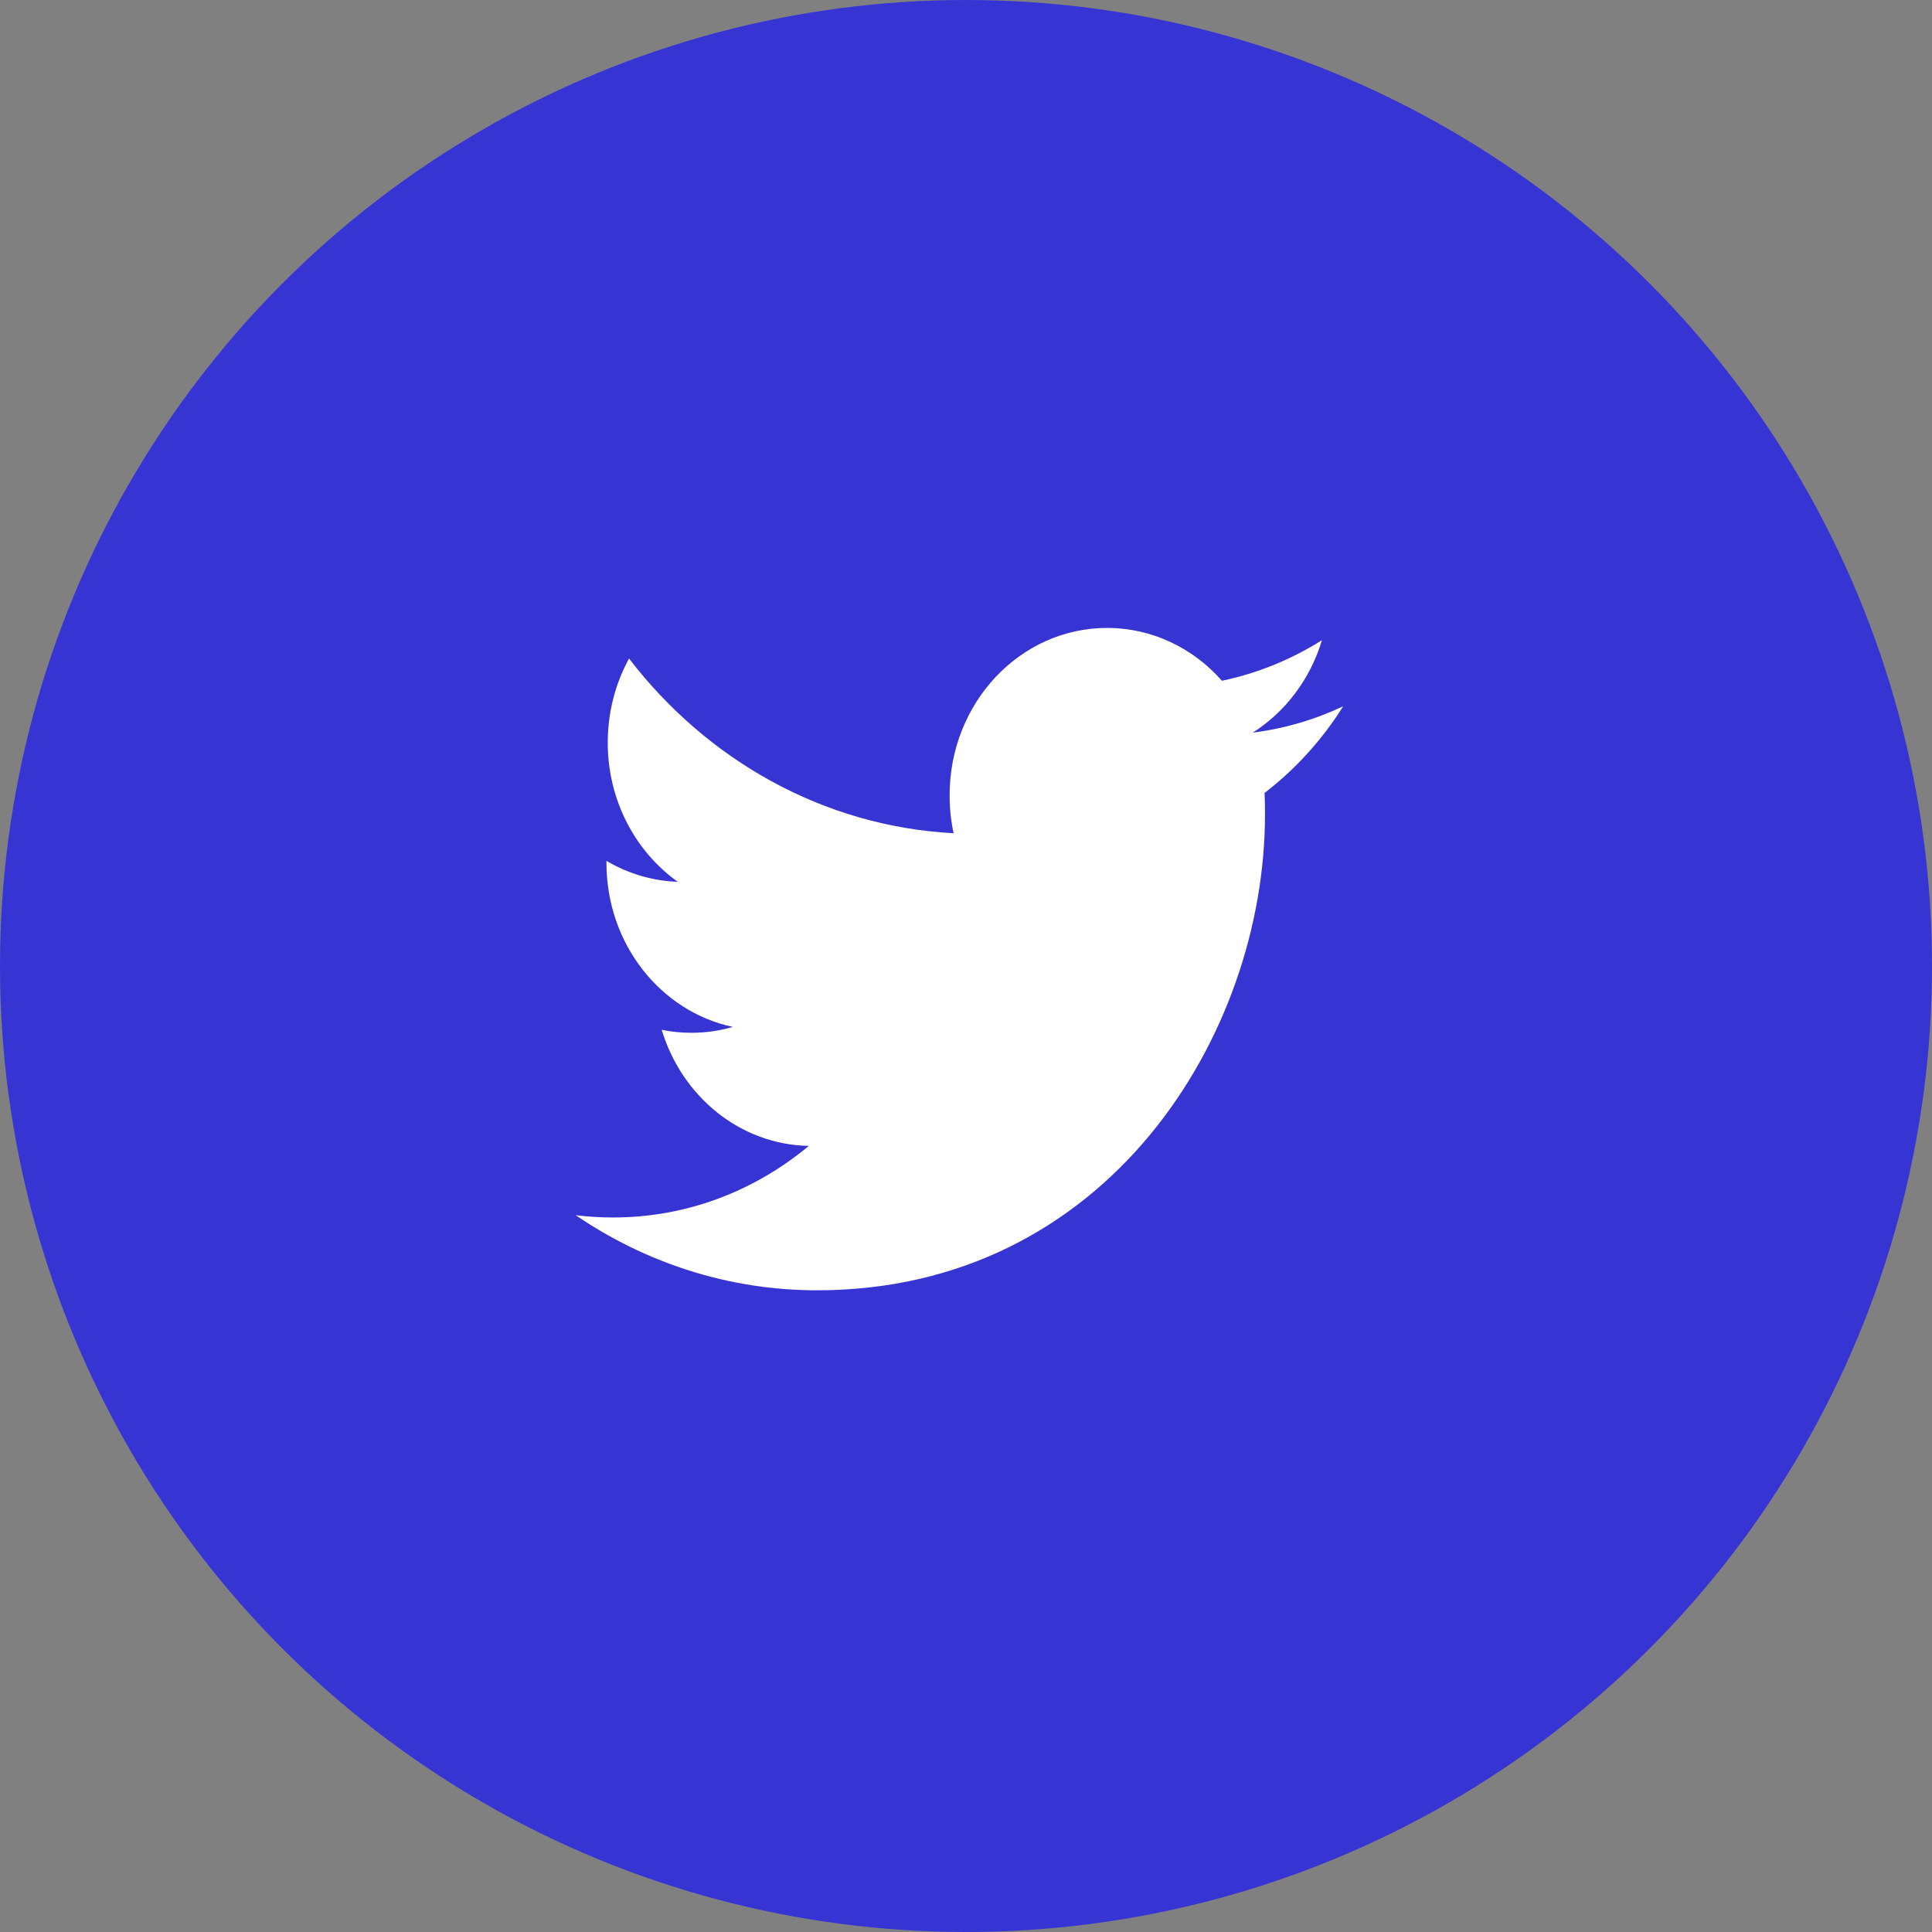
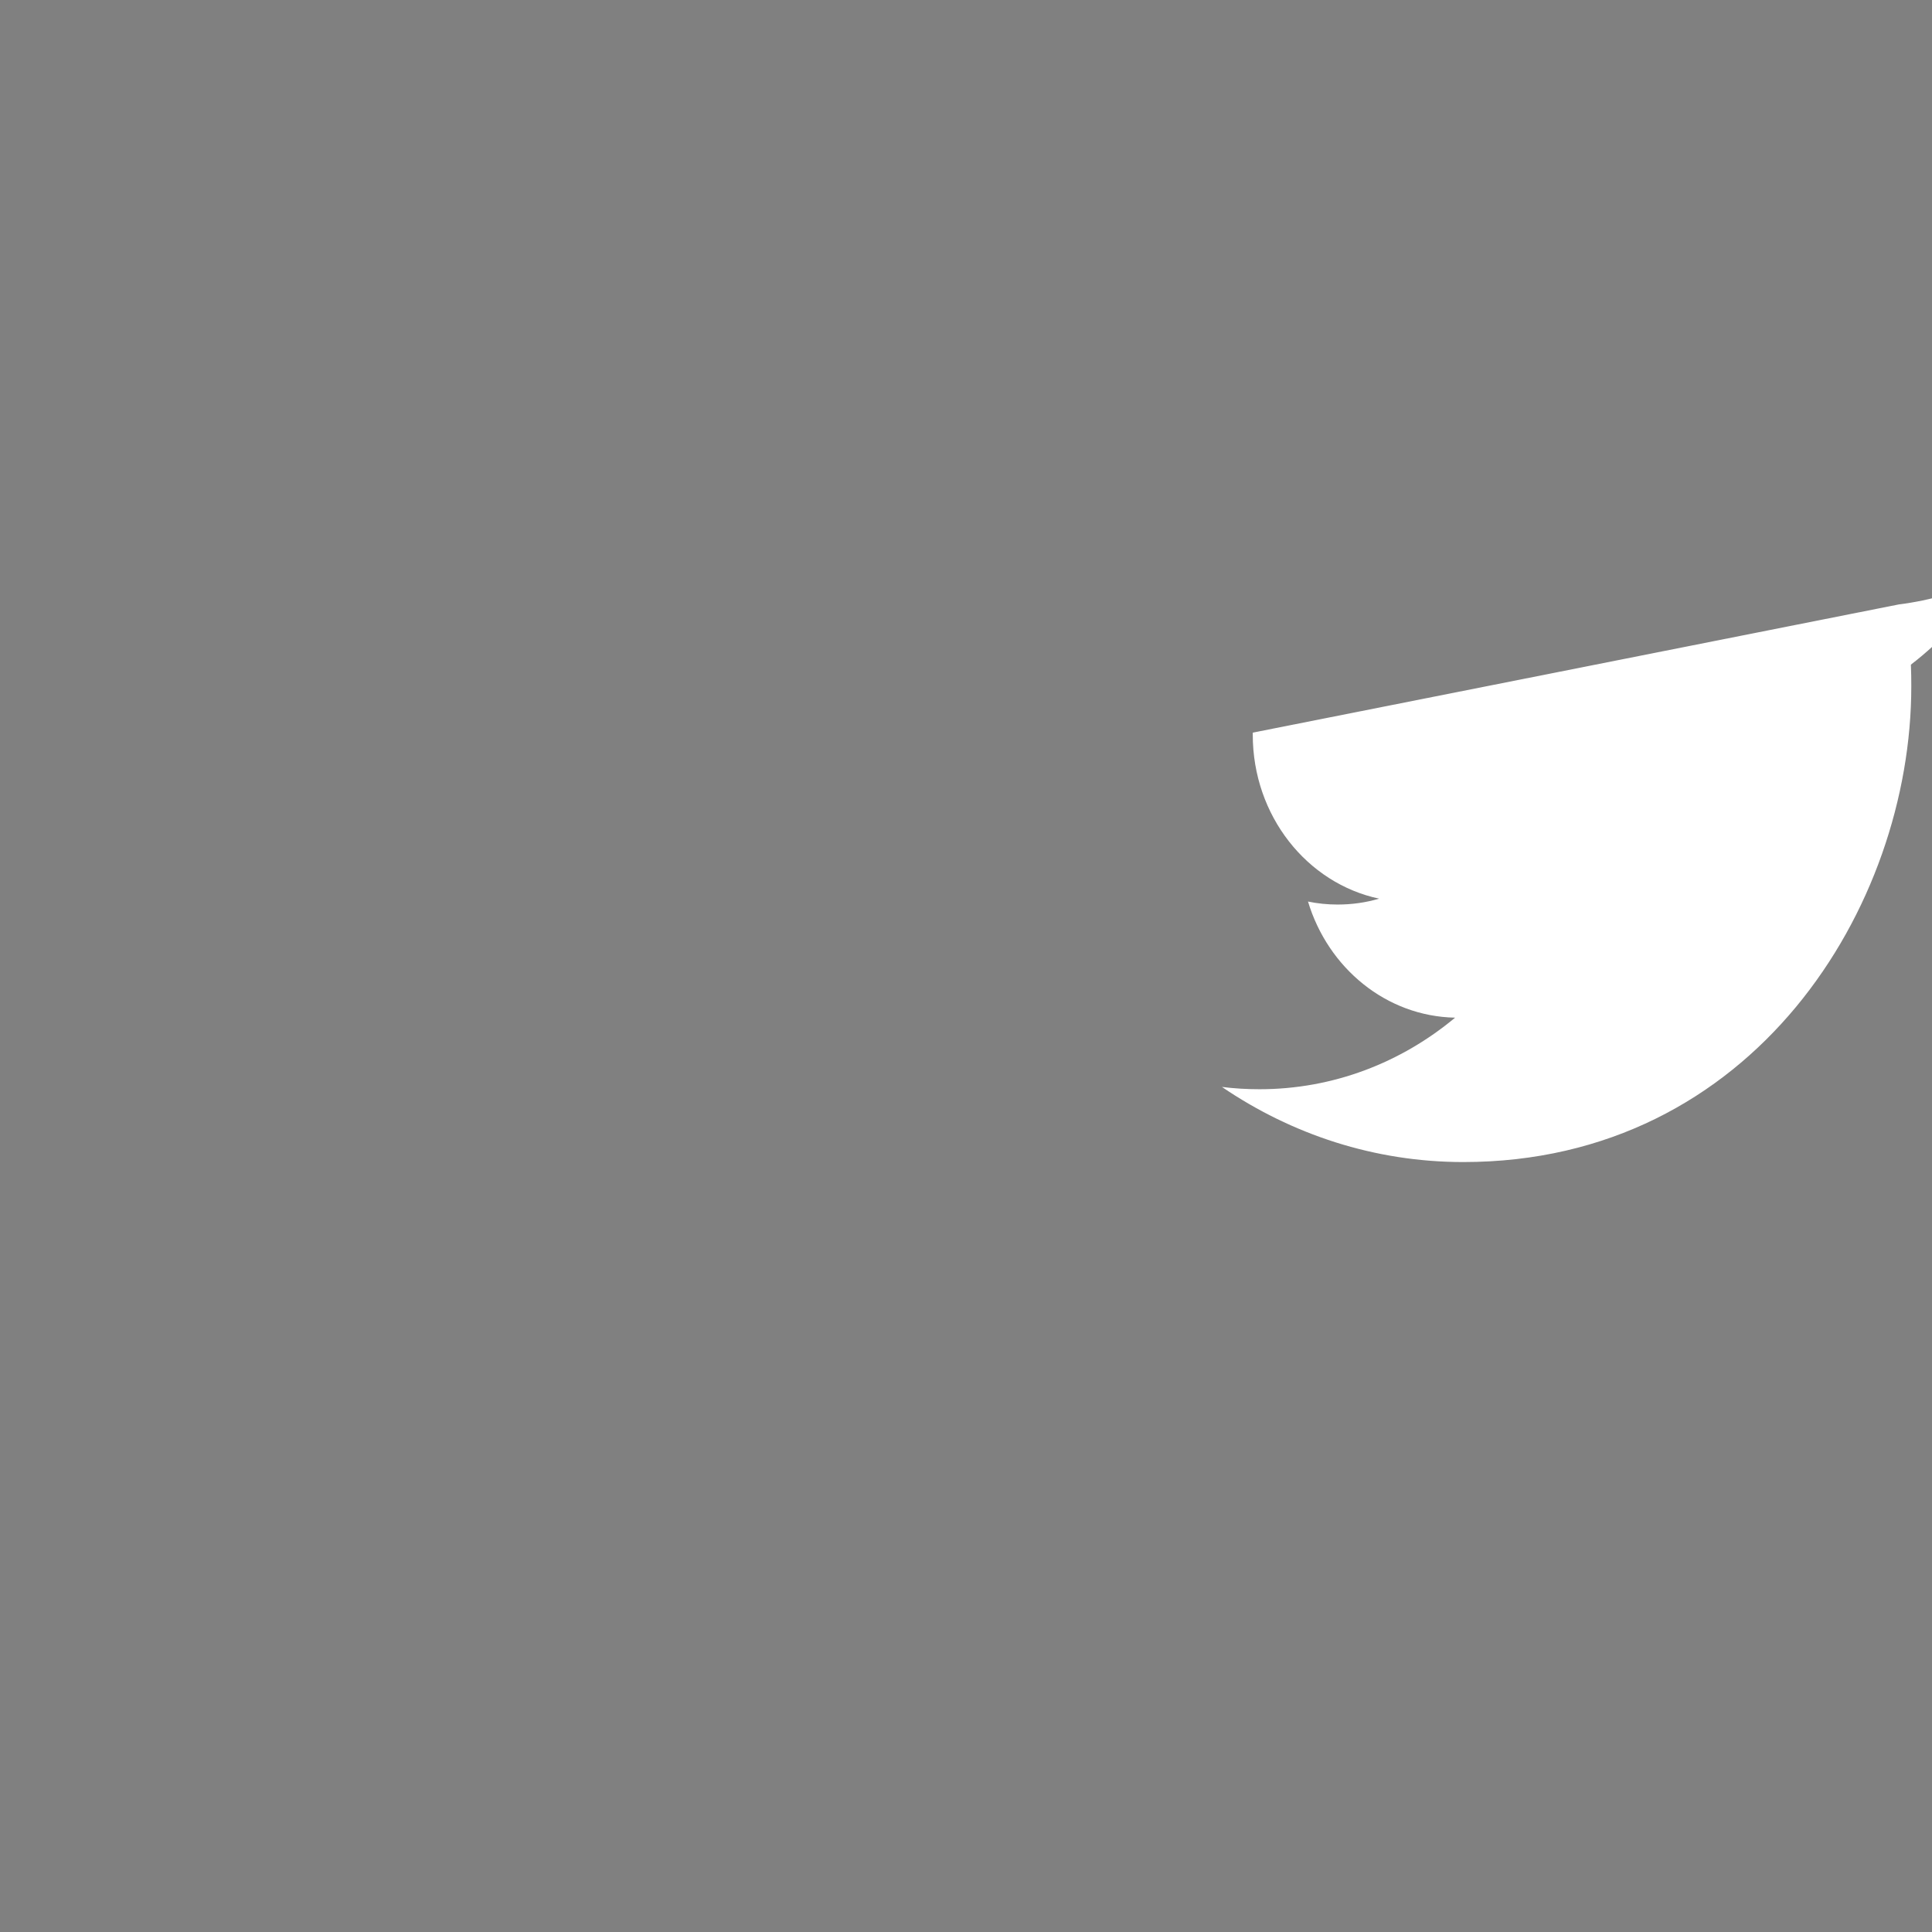
<svg xmlns="http://www.w3.org/2000/svg" fill="none" height="42" viewBox="0 0 42 42" width="42">
  <rect x="0" y="0" width="42" height="42" fill="#808080" stroke="none" />
-   <circle cx="21" cy="21" fill="#3734d4" r="21" />
-   <path clip-rule="evenodd" d="m27.234 15.927c.707-.449 1.25-1.162 1.504-2.01-.662.417-1.394.719-2.174.882-.623-.707-1.513-1.148-2.498-1.148-1.89 0-3.422 1.628-3.422 3.635 0 .285.028.563.087.828-2.844-.152-5.366-1.597-7.056-3.798-.295.539-.463 1.163-.463 1.828 0 1.26.604 2.373 1.523 3.026-.561-.019-1.089-.184-1.551-.455v.045c0 1.762 1.179 3.231 2.747 3.564-.288.085-.59.128-.903.128-.22 0-.436-.022-.643-.065.435 1.444 1.699 2.496 3.198 2.524-1.172.976-2.648 1.556-4.252 1.556-.276 0-.549-.016-.817-.05 1.515 1.031 3.314 1.633 5.247 1.633 6.297 0 9.739-5.539 9.739-10.343 0-.158-.002-.315-.009-.47.669-.513 1.251-1.153 1.708-1.882-.614.289-1.274.485-1.966.572z" fill="#fff" fill-rule="evenodd" />
+   <path clip-rule="evenodd" d="m27.234 15.927v.045c0 1.762 1.179 3.231 2.747 3.564-.288.085-.59.128-.903.128-.22 0-.436-.022-.643-.065.435 1.444 1.699 2.496 3.198 2.524-1.172.976-2.648 1.556-4.252 1.556-.276 0-.549-.016-.817-.05 1.515 1.031 3.314 1.633 5.247 1.633 6.297 0 9.739-5.539 9.739-10.343 0-.158-.002-.315-.009-.47.669-.513 1.251-1.153 1.708-1.882-.614.289-1.274.485-1.966.572z" fill="#fff" fill-rule="evenodd" />
</svg>